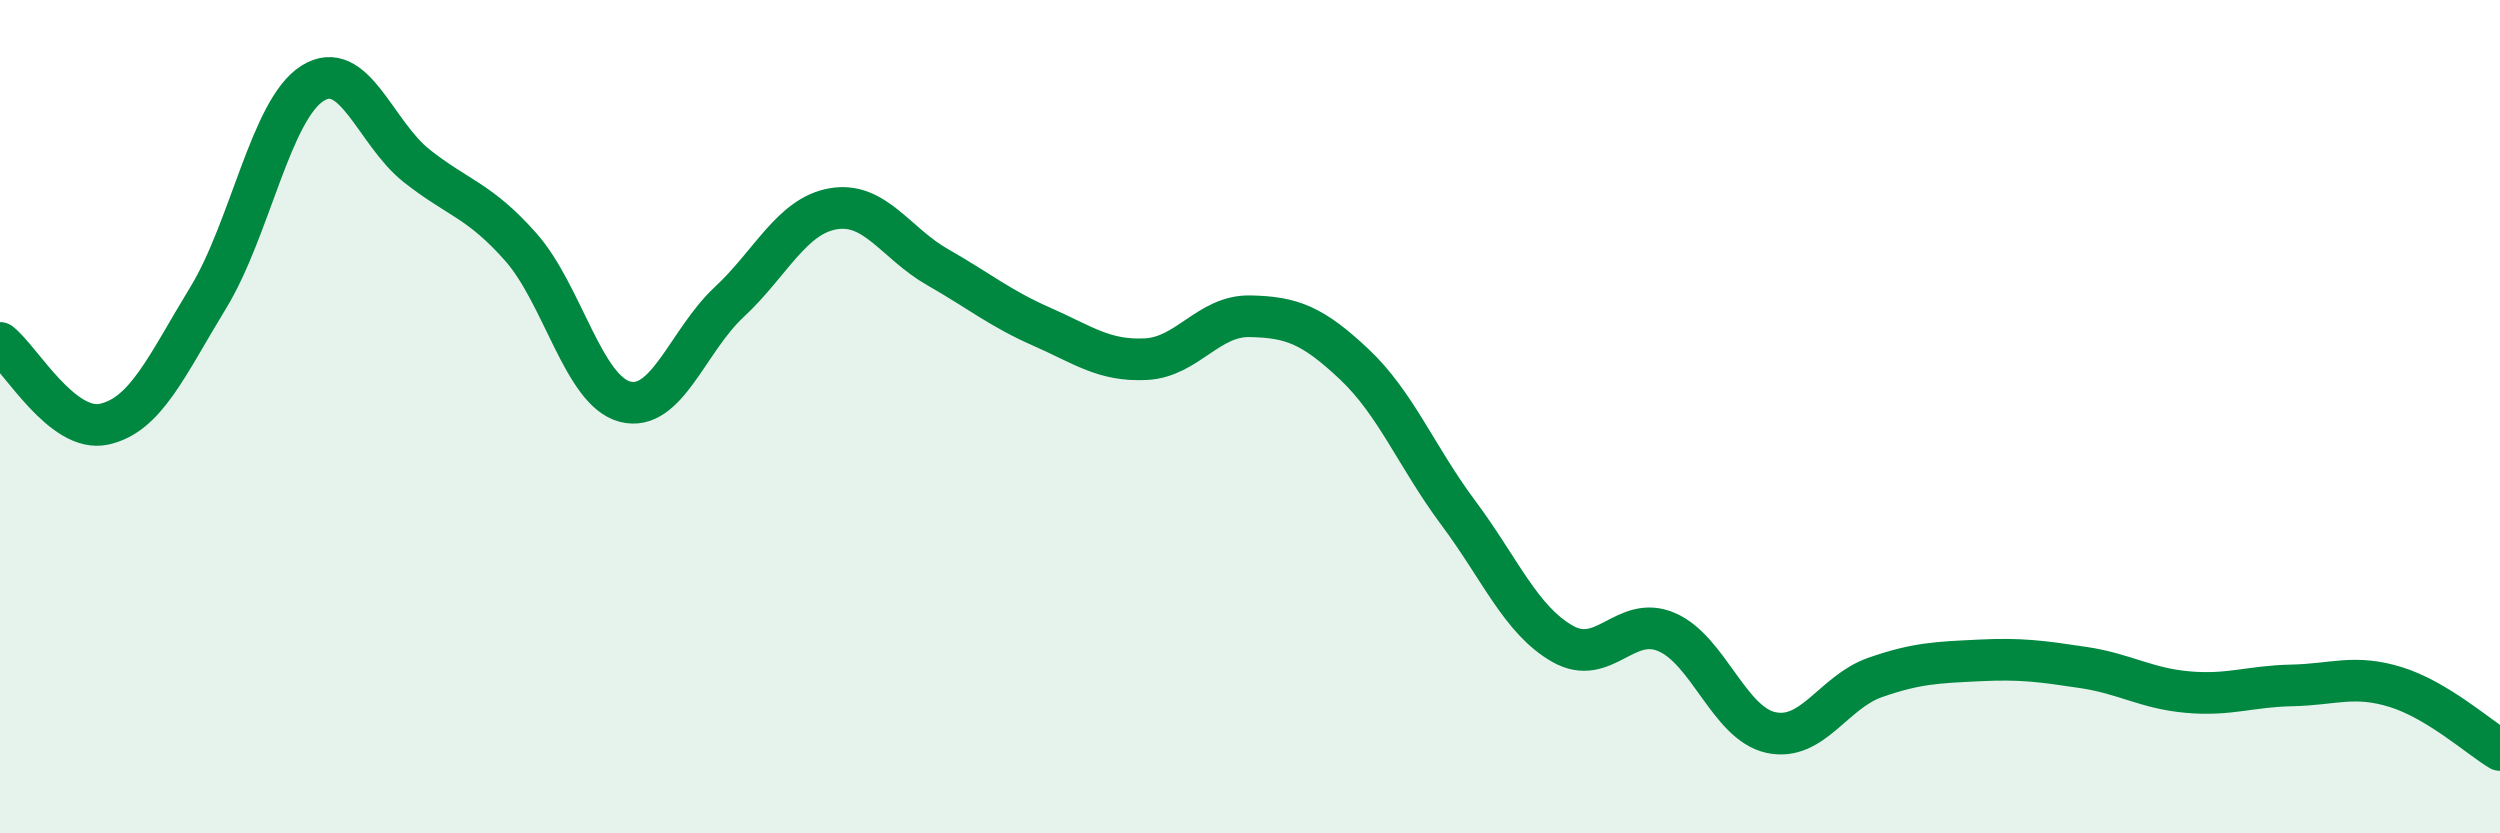
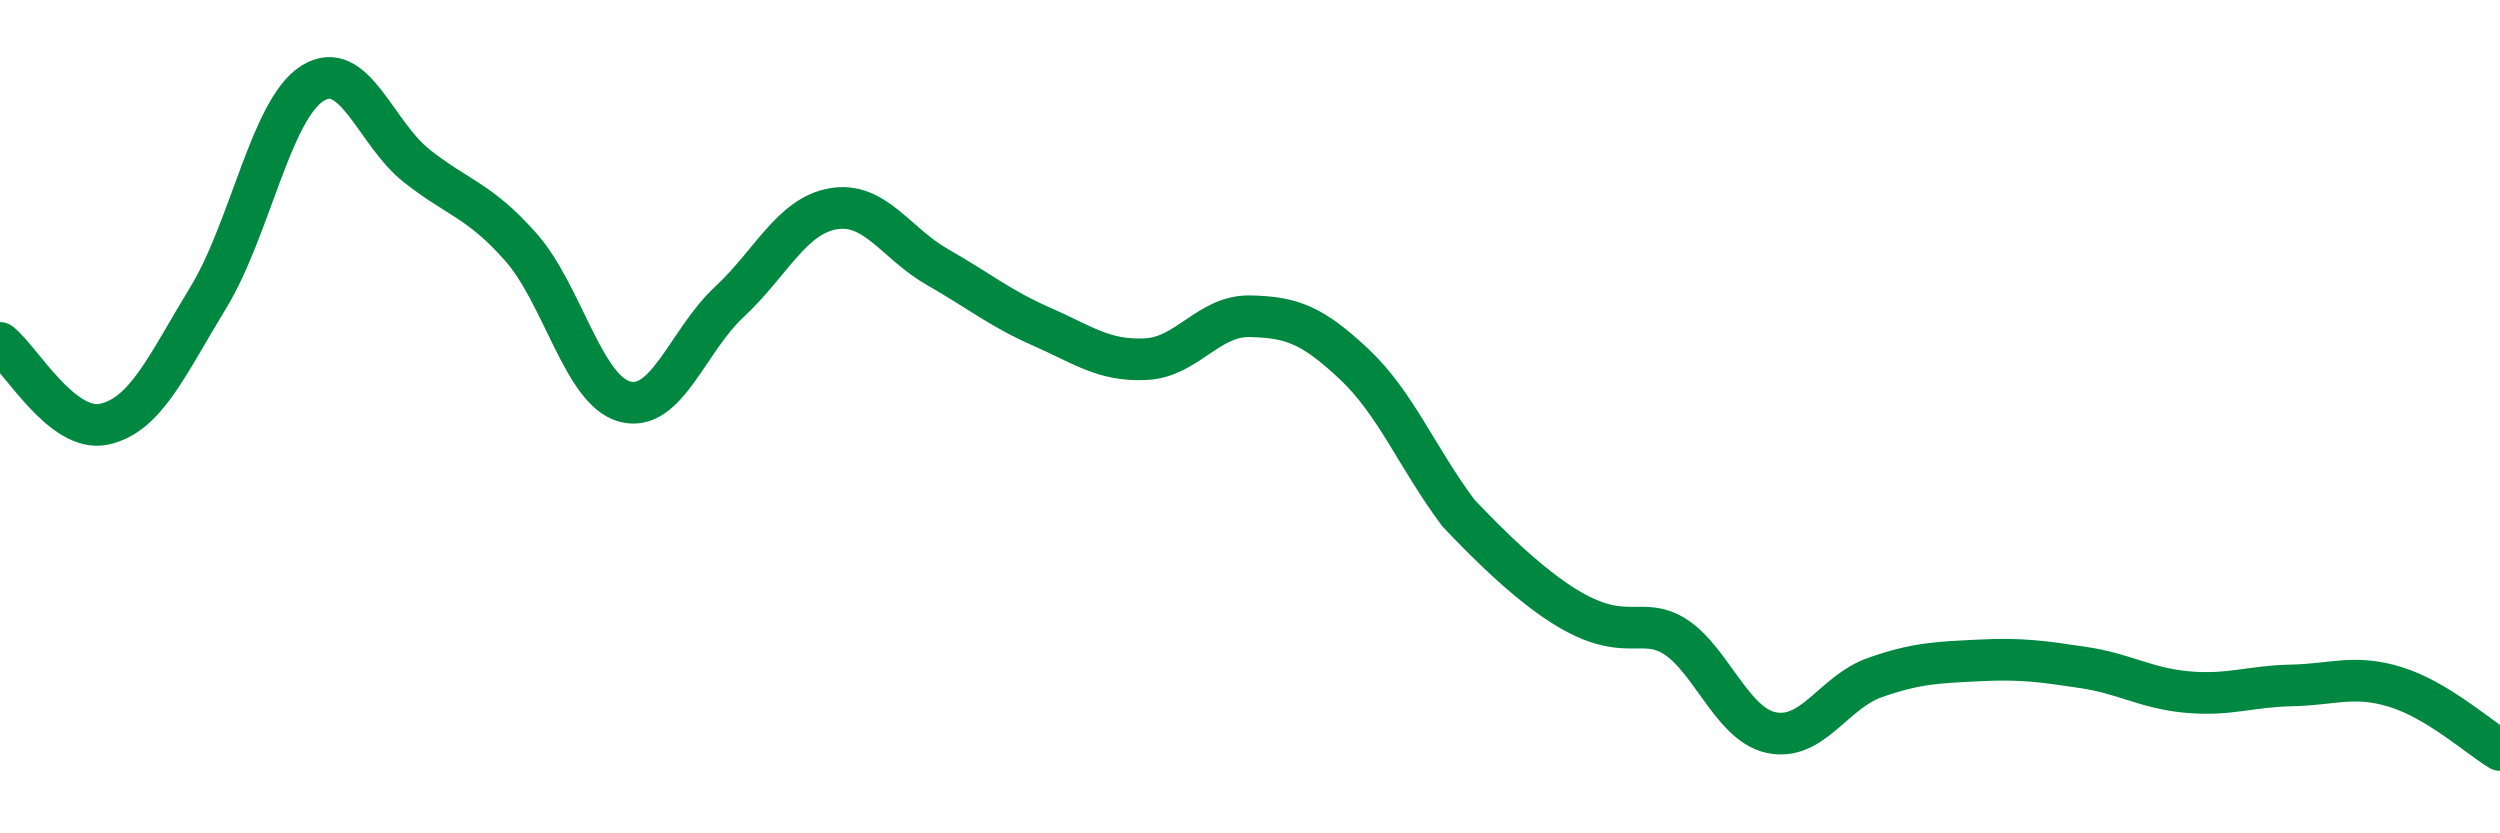
<svg xmlns="http://www.w3.org/2000/svg" width="60" height="20" viewBox="0 0 60 20">
-   <path d="M 0,8.23 C 0.5,8.62 1.5,10.4 2.5,10.18 C 3.5,9.96 4,8.78 5,7.14 C 6,5.5 6.5,2.63 7.5,2 C 8.5,1.37 9,3.19 10,3.98 C 11,4.77 11.5,4.8 12.5,5.93 C 13.5,7.06 14,9.38 15,9.64 C 16,9.9 16.5,8.18 17.5,7.25 C 18.5,6.32 19,5.18 20,5.01 C 21,4.84 21.5,5.84 22.5,6.41 C 23.5,6.98 24,7.4 25,7.84 C 26,8.28 26.5,8.67 27.5,8.62 C 28.5,8.57 29,7.57 30,7.59 C 31,7.61 31.5,7.8 32.5,8.74 C 33.5,9.68 34,10.97 35,12.31 C 36,13.65 36.5,14.88 37.5,15.45 C 38.5,16.02 39,14.74 40,15.17 C 41,15.6 41.5,17.36 42.5,17.58 C 43.5,17.8 44,16.61 45,16.26 C 46,15.91 46.5,15.9 47.5,15.85 C 48.5,15.8 49,15.87 50,16.02 C 51,16.17 51.5,16.52 52.5,16.61 C 53.5,16.7 54,16.47 55,16.45 C 56,16.43 56.5,16.18 57.5,16.49 C 58.5,16.8 59.5,17.7 60,18L60 20L0 20Z" fill="#008740" opacity="0.1" stroke-linecap="round" stroke-linejoin="round" />
-   <path d="M 0,8.23 C 0.5,8.62 1.5,10.4 2.5,10.18 C 3.5,9.96 4,8.78 5,7.14 C 6,5.5 6.5,2.63 7.5,2 C 8.5,1.37 9,3.19 10,3.98 C 11,4.77 11.5,4.8 12.5,5.93 C 13.5,7.06 14,9.38 15,9.64 C 16,9.9 16.5,8.18 17.5,7.25 C 18.5,6.32 19,5.18 20,5.01 C 21,4.84 21.5,5.84 22.5,6.41 C 23.5,6.98 24,7.4 25,7.84 C 26,8.28 26.5,8.67 27.5,8.62 C 28.5,8.57 29,7.57 30,7.59 C 31,7.61 31.5,7.8 32.5,8.74 C 33.5,9.68 34,10.97 35,12.31 C 36,13.65 36.5,14.88 37.5,15.45 C 38.5,16.02 39,14.74 40,15.17 C 41,15.6 41.5,17.36 42.5,17.58 C 43.5,17.8 44,16.61 45,16.26 C 46,15.91 46.5,15.9 47.5,15.85 C 48.5,15.8 49,15.87 50,16.02 C 51,16.17 51.5,16.52 52.5,16.61 C 53.5,16.7 54,16.47 55,16.45 C 56,16.43 56.5,16.18 57.5,16.49 C 58.5,16.8 59.5,17.7 60,18" stroke="#008740" stroke-width="1" fill="none" stroke-linecap="round" stroke-linejoin="round" />
+   <path d="M 0,8.23 C 0.5,8.62 1.5,10.4 2.5,10.18 C 3.5,9.96 4,8.78 5,7.14 C 6,5.5 6.5,2.63 7.5,2 C 8.5,1.37 9,3.19 10,3.98 C 11,4.77 11.5,4.8 12.5,5.93 C 13.5,7.06 14,9.38 15,9.64 C 16,9.9 16.5,8.18 17.5,7.25 C 18.5,6.32 19,5.18 20,5.01 C 21,4.84 21.5,5.84 22.5,6.41 C 23.5,6.98 24,7.4 25,7.84 C 26,8.28 26.5,8.67 27.5,8.62 C 28.5,8.57 29,7.57 30,7.59 C 31,7.61 31.5,7.8 32.5,8.74 C 33.5,9.68 34,10.97 35,12.31 C 38.5,16.02 39,14.74 40,15.17 C 41,15.6 41.5,17.36 42.5,17.58 C 43.5,17.8 44,16.61 45,16.26 C 46,15.91 46.5,15.9 47.5,15.85 C 48.5,15.8 49,15.87 50,16.02 C 51,16.17 51.5,16.52 52.5,16.61 C 53.5,16.7 54,16.47 55,16.45 C 56,16.43 56.5,16.18 57.5,16.49 C 58.5,16.8 59.5,17.7 60,18" stroke="#008740" stroke-width="1" fill="none" stroke-linecap="round" stroke-linejoin="round" />
</svg>